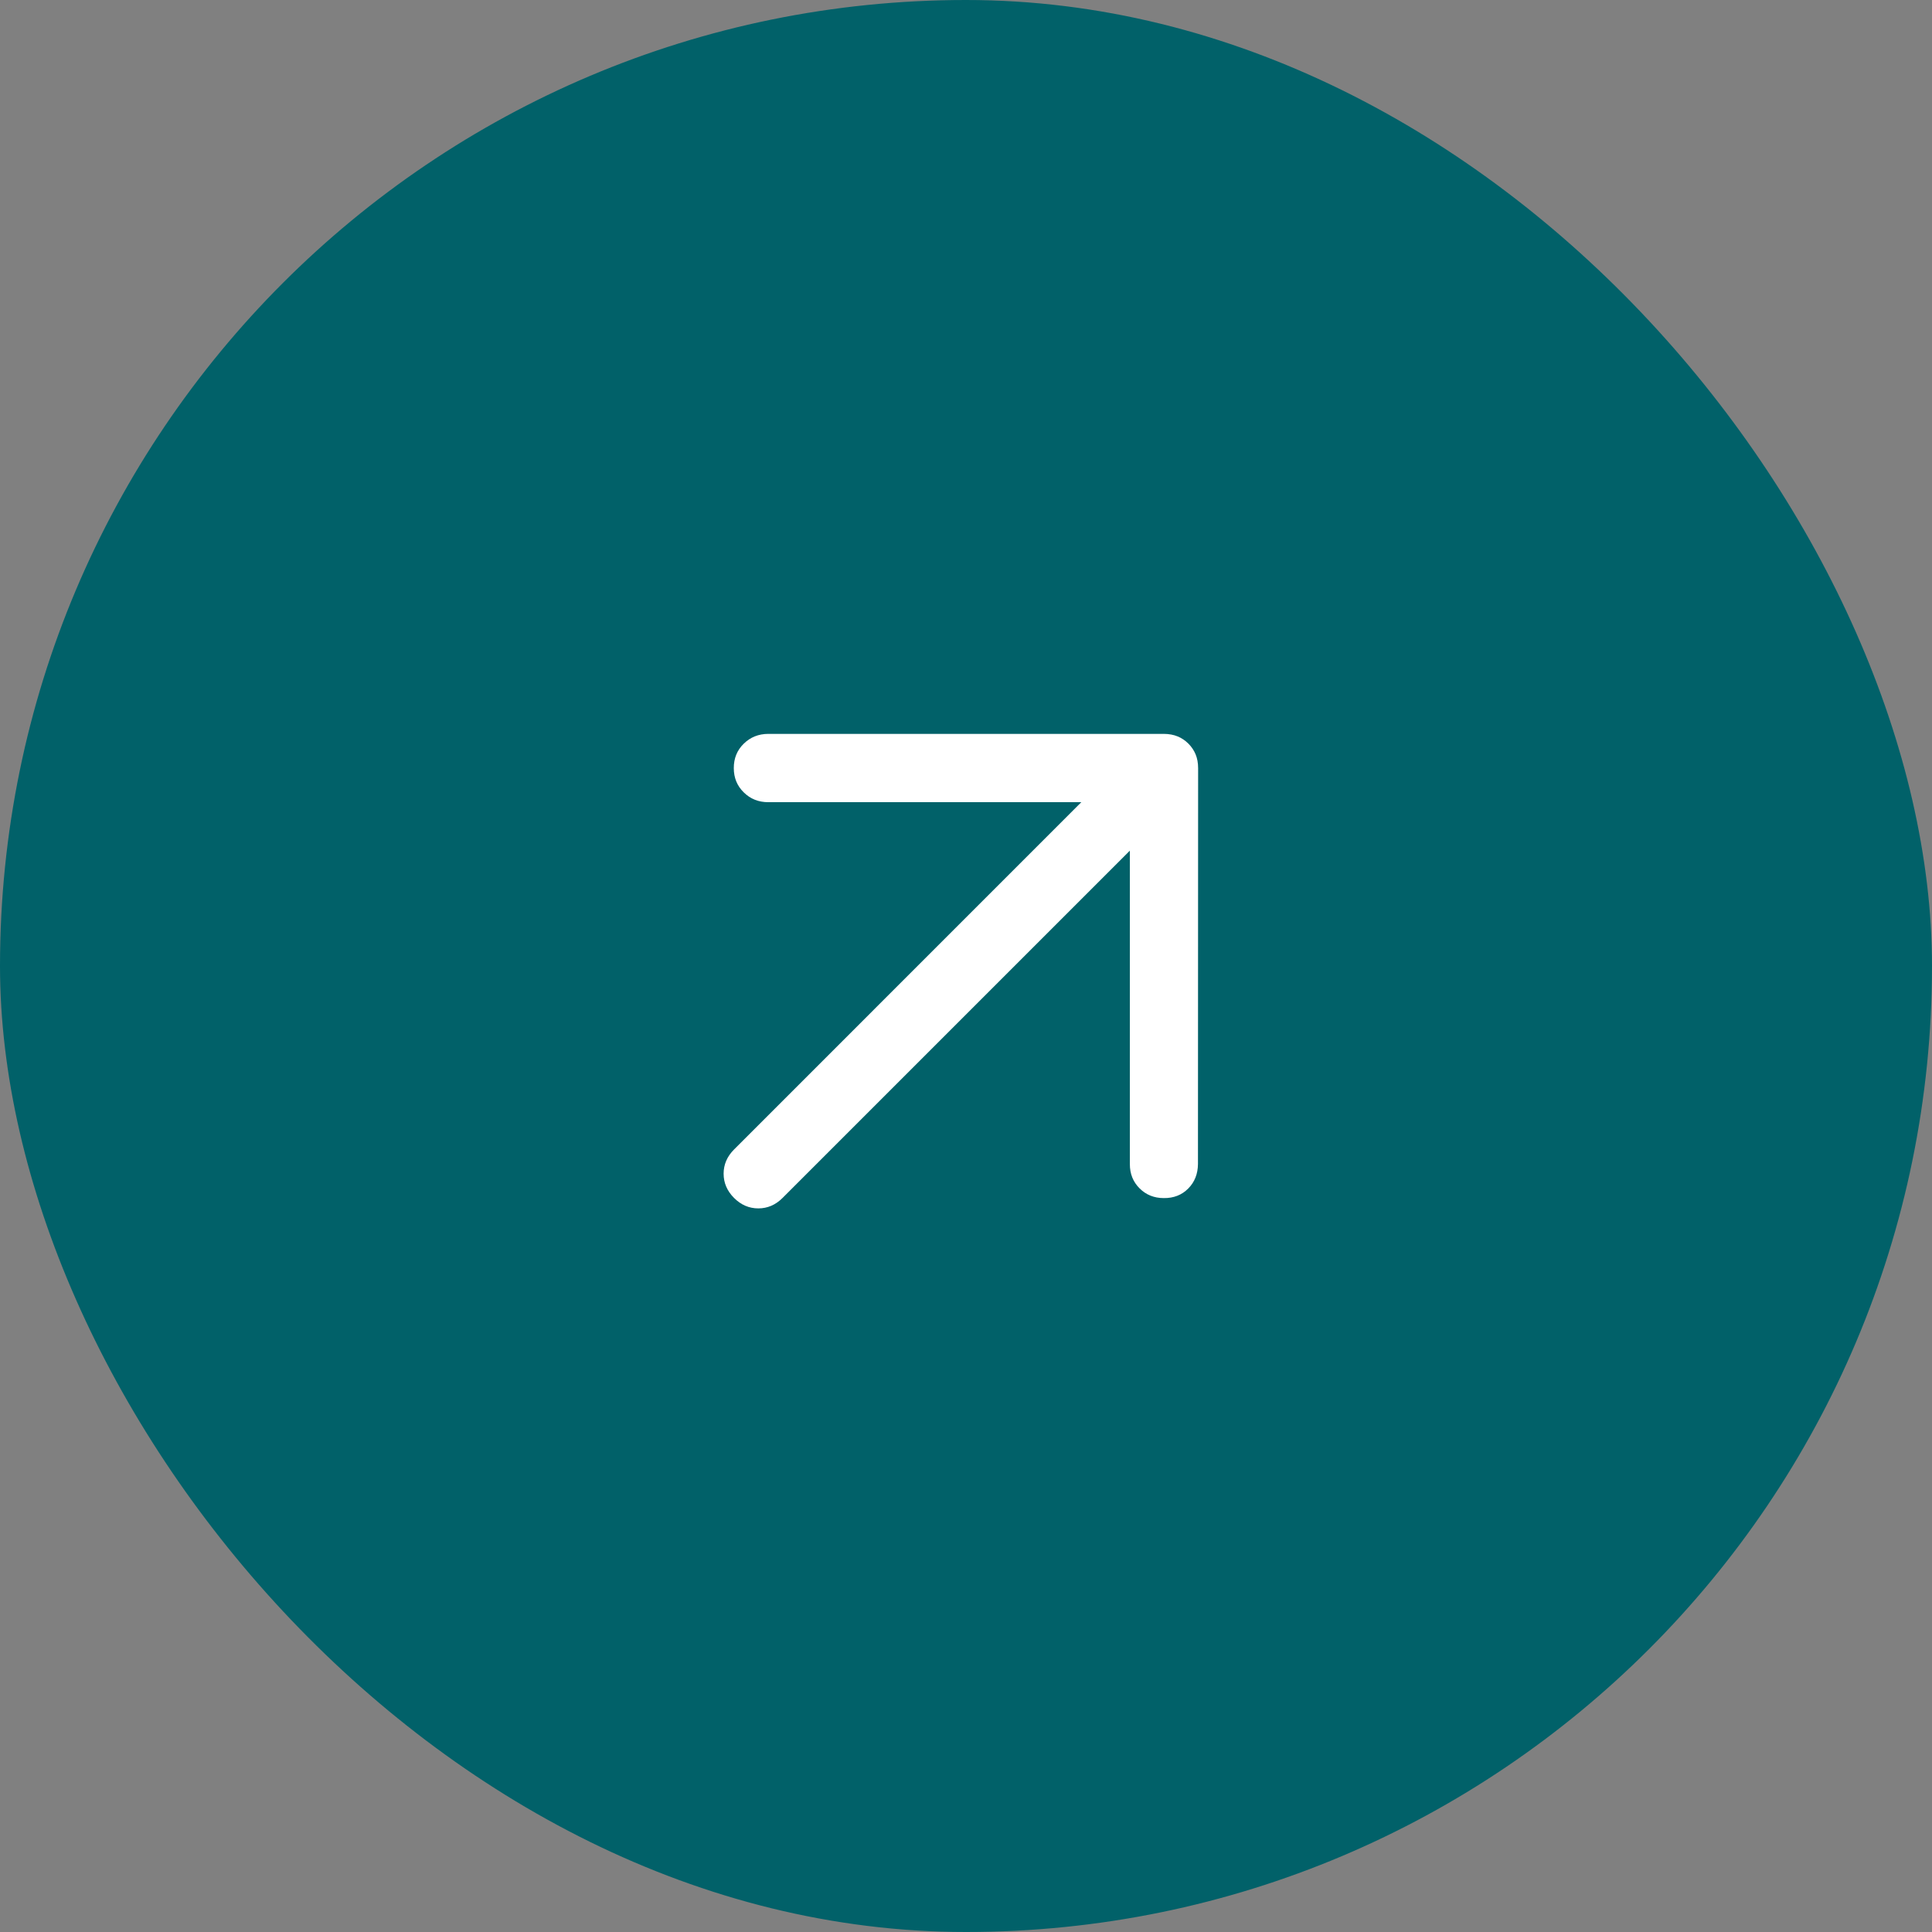
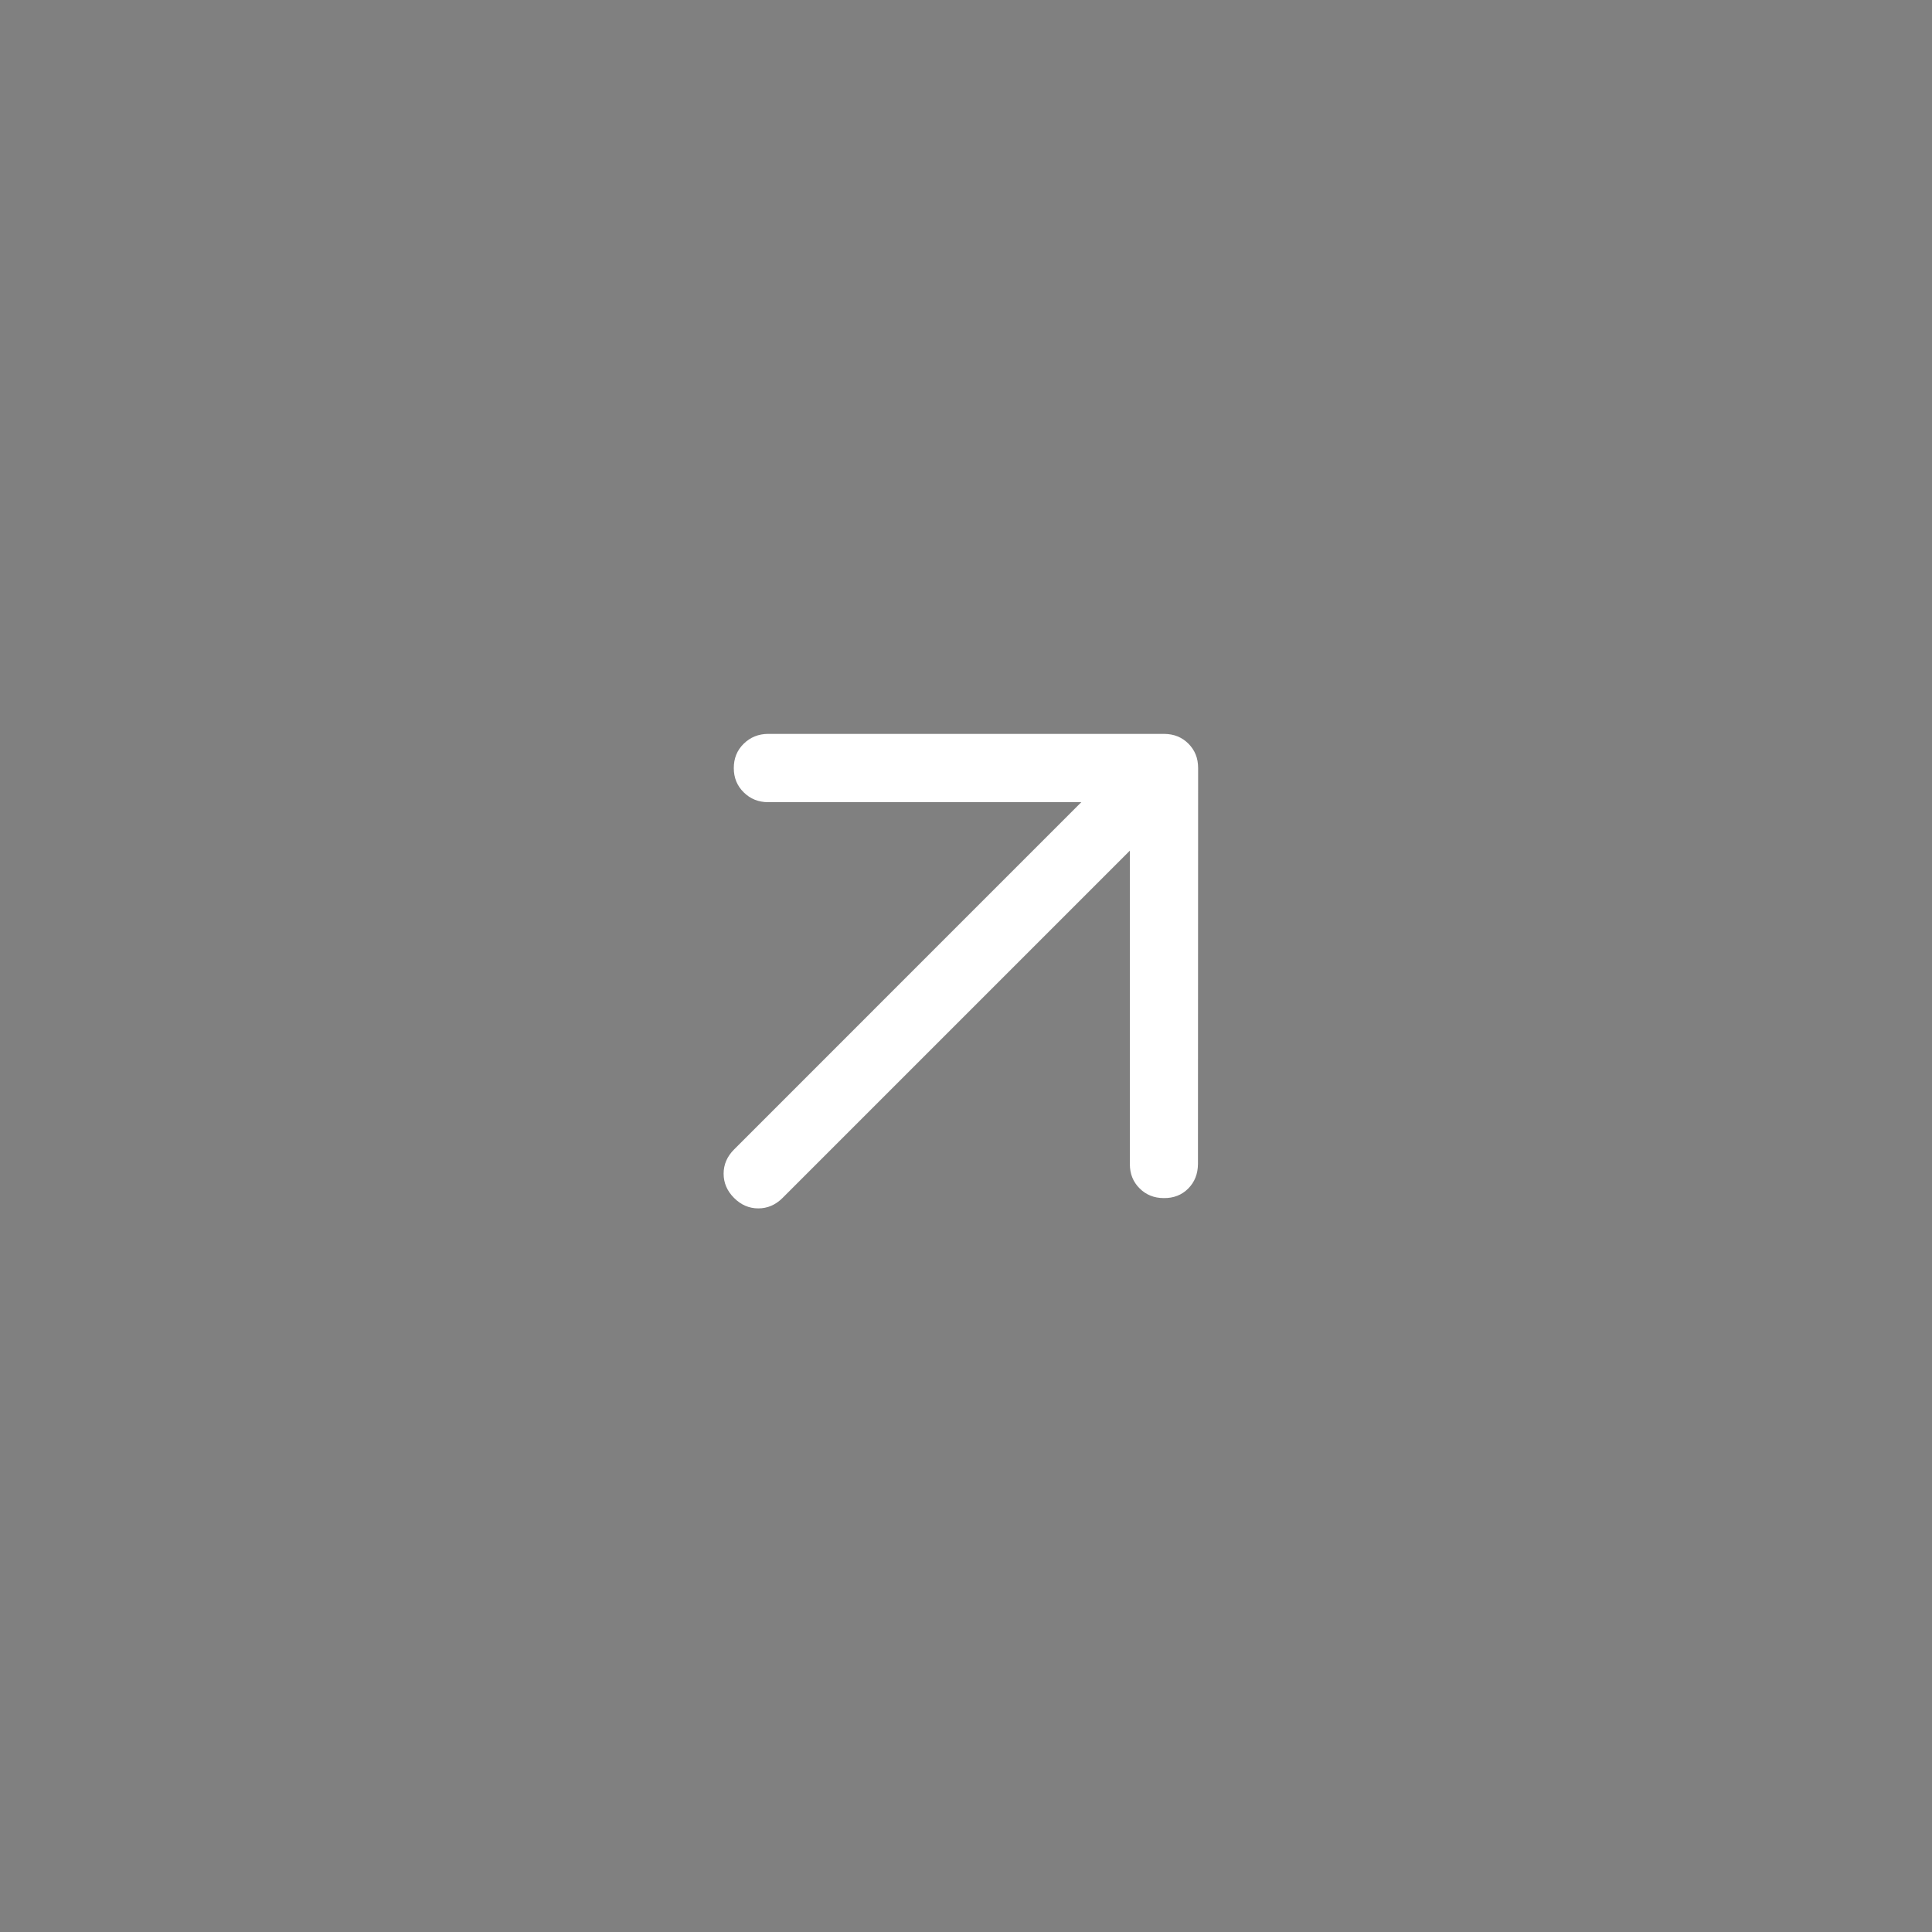
<svg xmlns="http://www.w3.org/2000/svg" width="48" height="48" viewBox="0 0 48 48" fill="none">
  <rect x="0" y="0" width="48" height="48" fill="#808080" stroke="none" />
-   <rect width="48" height="48" rx="24" fill="#016169" />
  <path d="M28.071 21.134L19.442 29.763C19.269 29.936 19.069 30.022 18.84 30.022C18.611 30.022 18.411 29.936 18.238 29.763C18.065 29.59 17.978 29.389 17.978 29.16C17.978 28.932 18.065 28.731 18.238 28.558L26.866 19.929L19.086 19.93C18.846 19.93 18.643 19.849 18.479 19.687C18.314 19.526 18.231 19.325 18.231 19.084C18.23 18.842 18.312 18.64 18.477 18.478C18.642 18.316 18.845 18.234 19.086 18.233L28.915 18.233C29.044 18.234 29.159 18.255 29.258 18.296C29.358 18.337 29.447 18.397 29.526 18.476C29.605 18.555 29.664 18.644 29.705 18.743C29.746 18.842 29.767 18.956 29.767 19.086L29.763 28.919C29.761 29.166 29.68 29.37 29.52 29.53C29.36 29.691 29.157 29.769 28.914 29.766C28.673 29.766 28.473 29.685 28.312 29.524C28.151 29.364 28.071 29.163 28.071 28.923L28.071 21.134Z" fill="white" />
</svg>